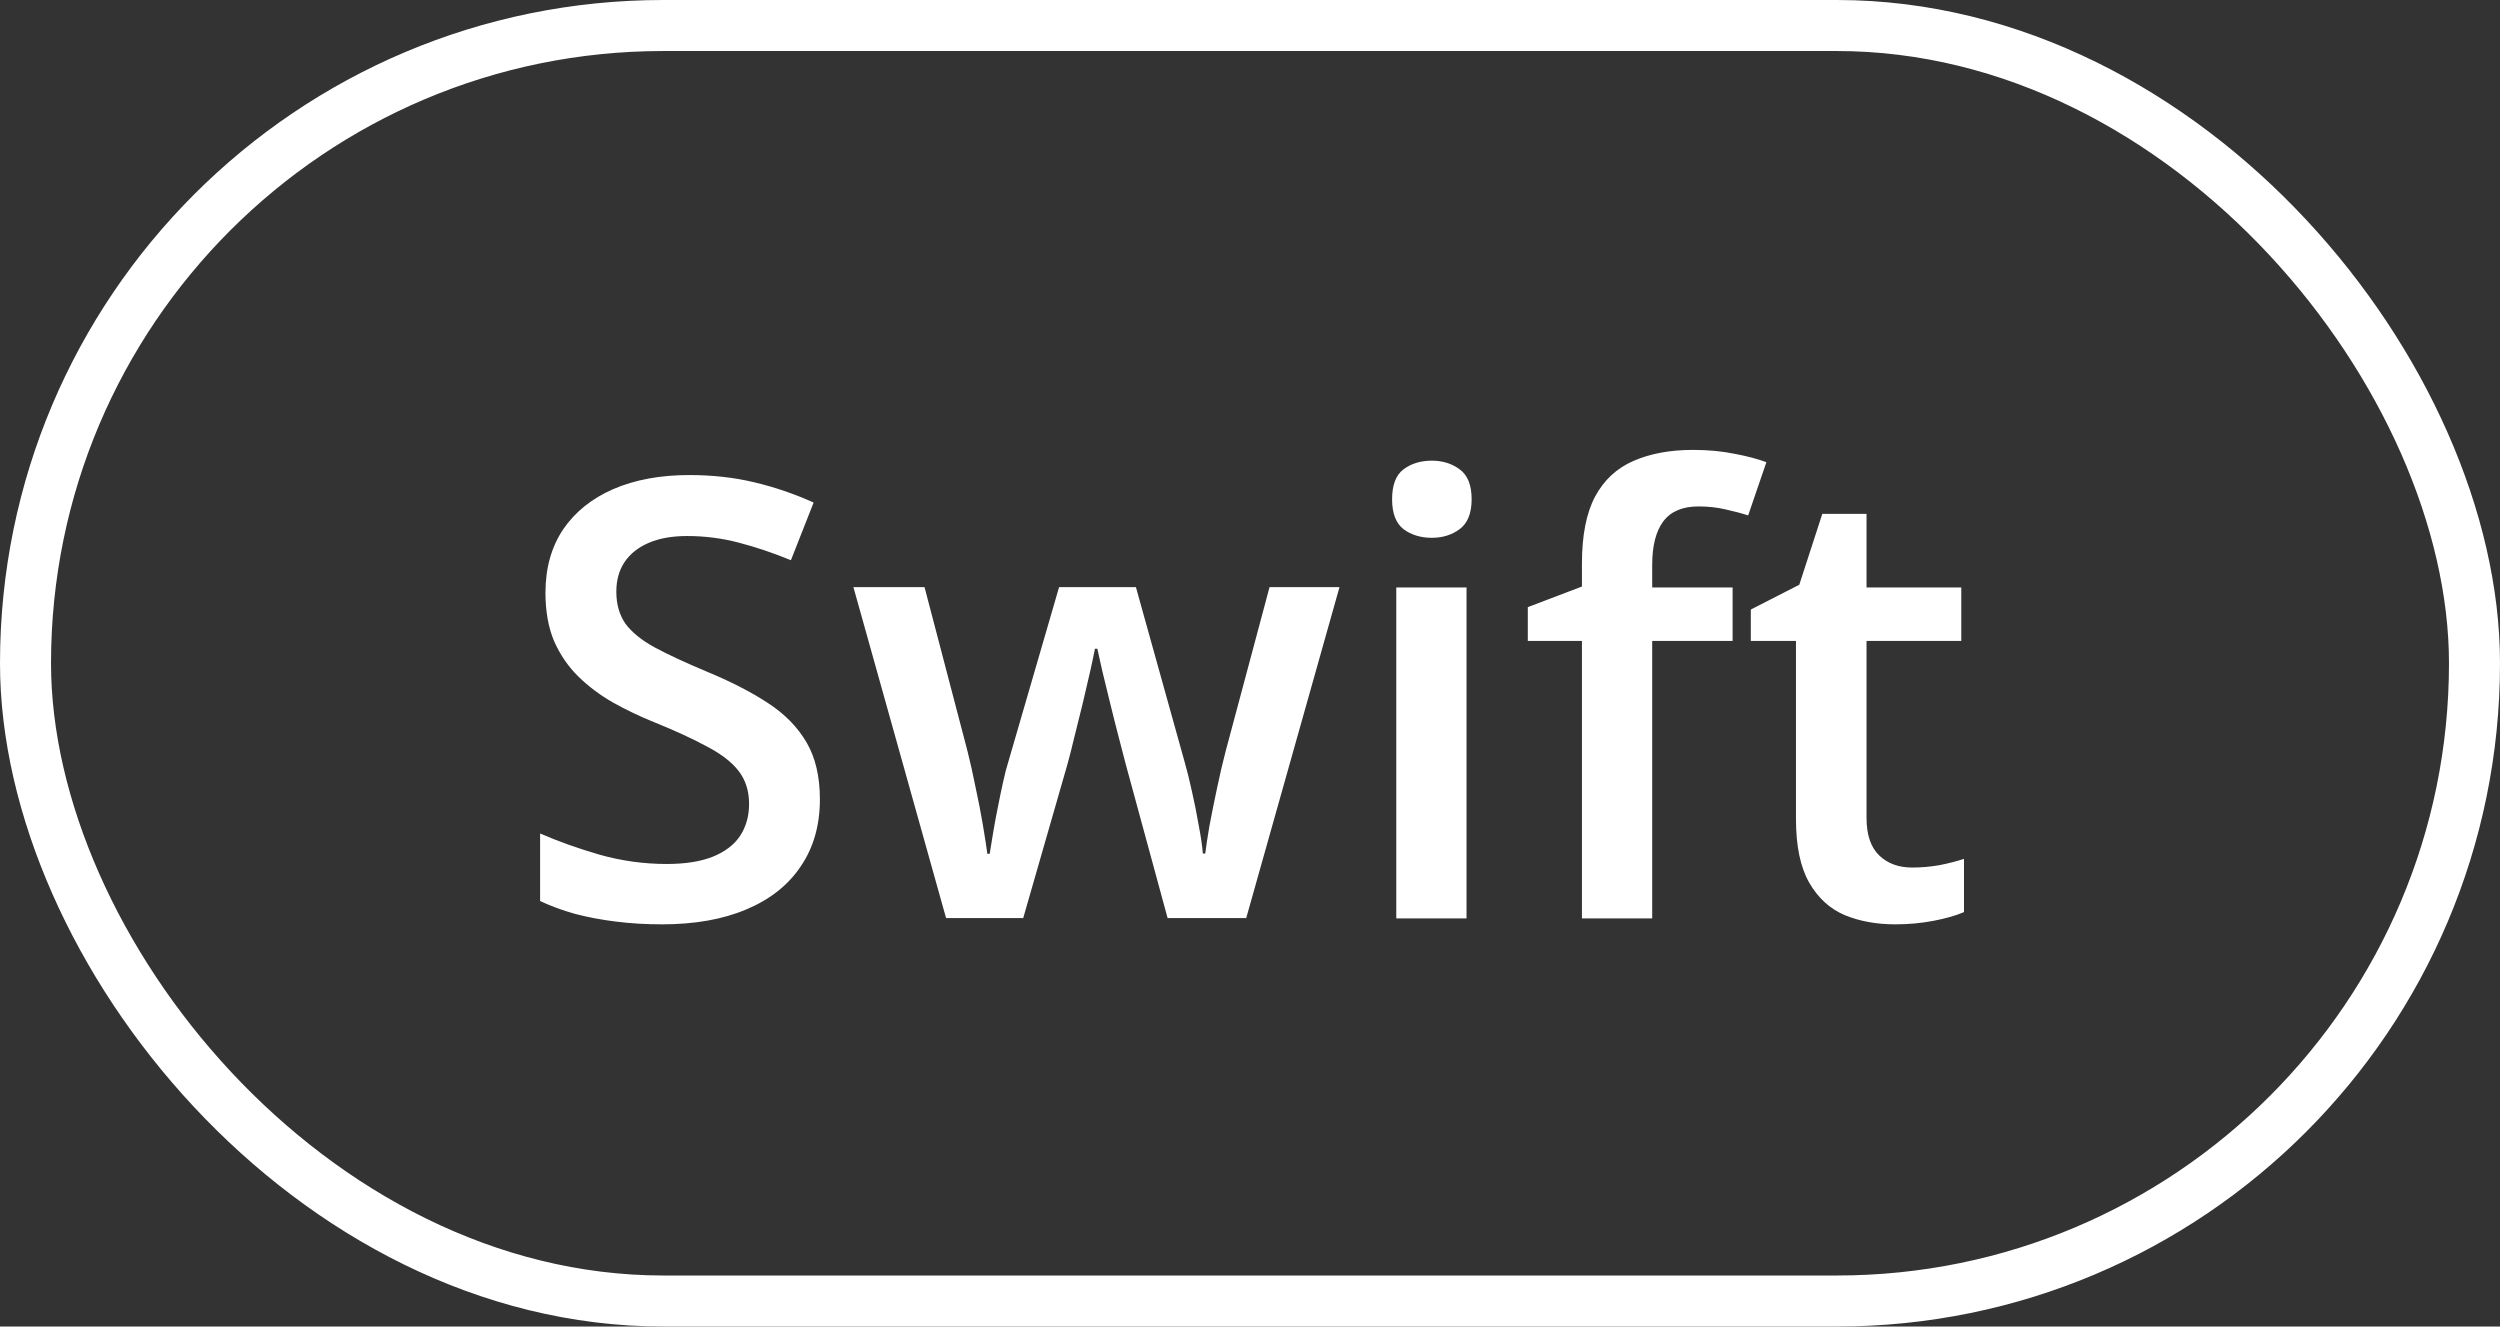
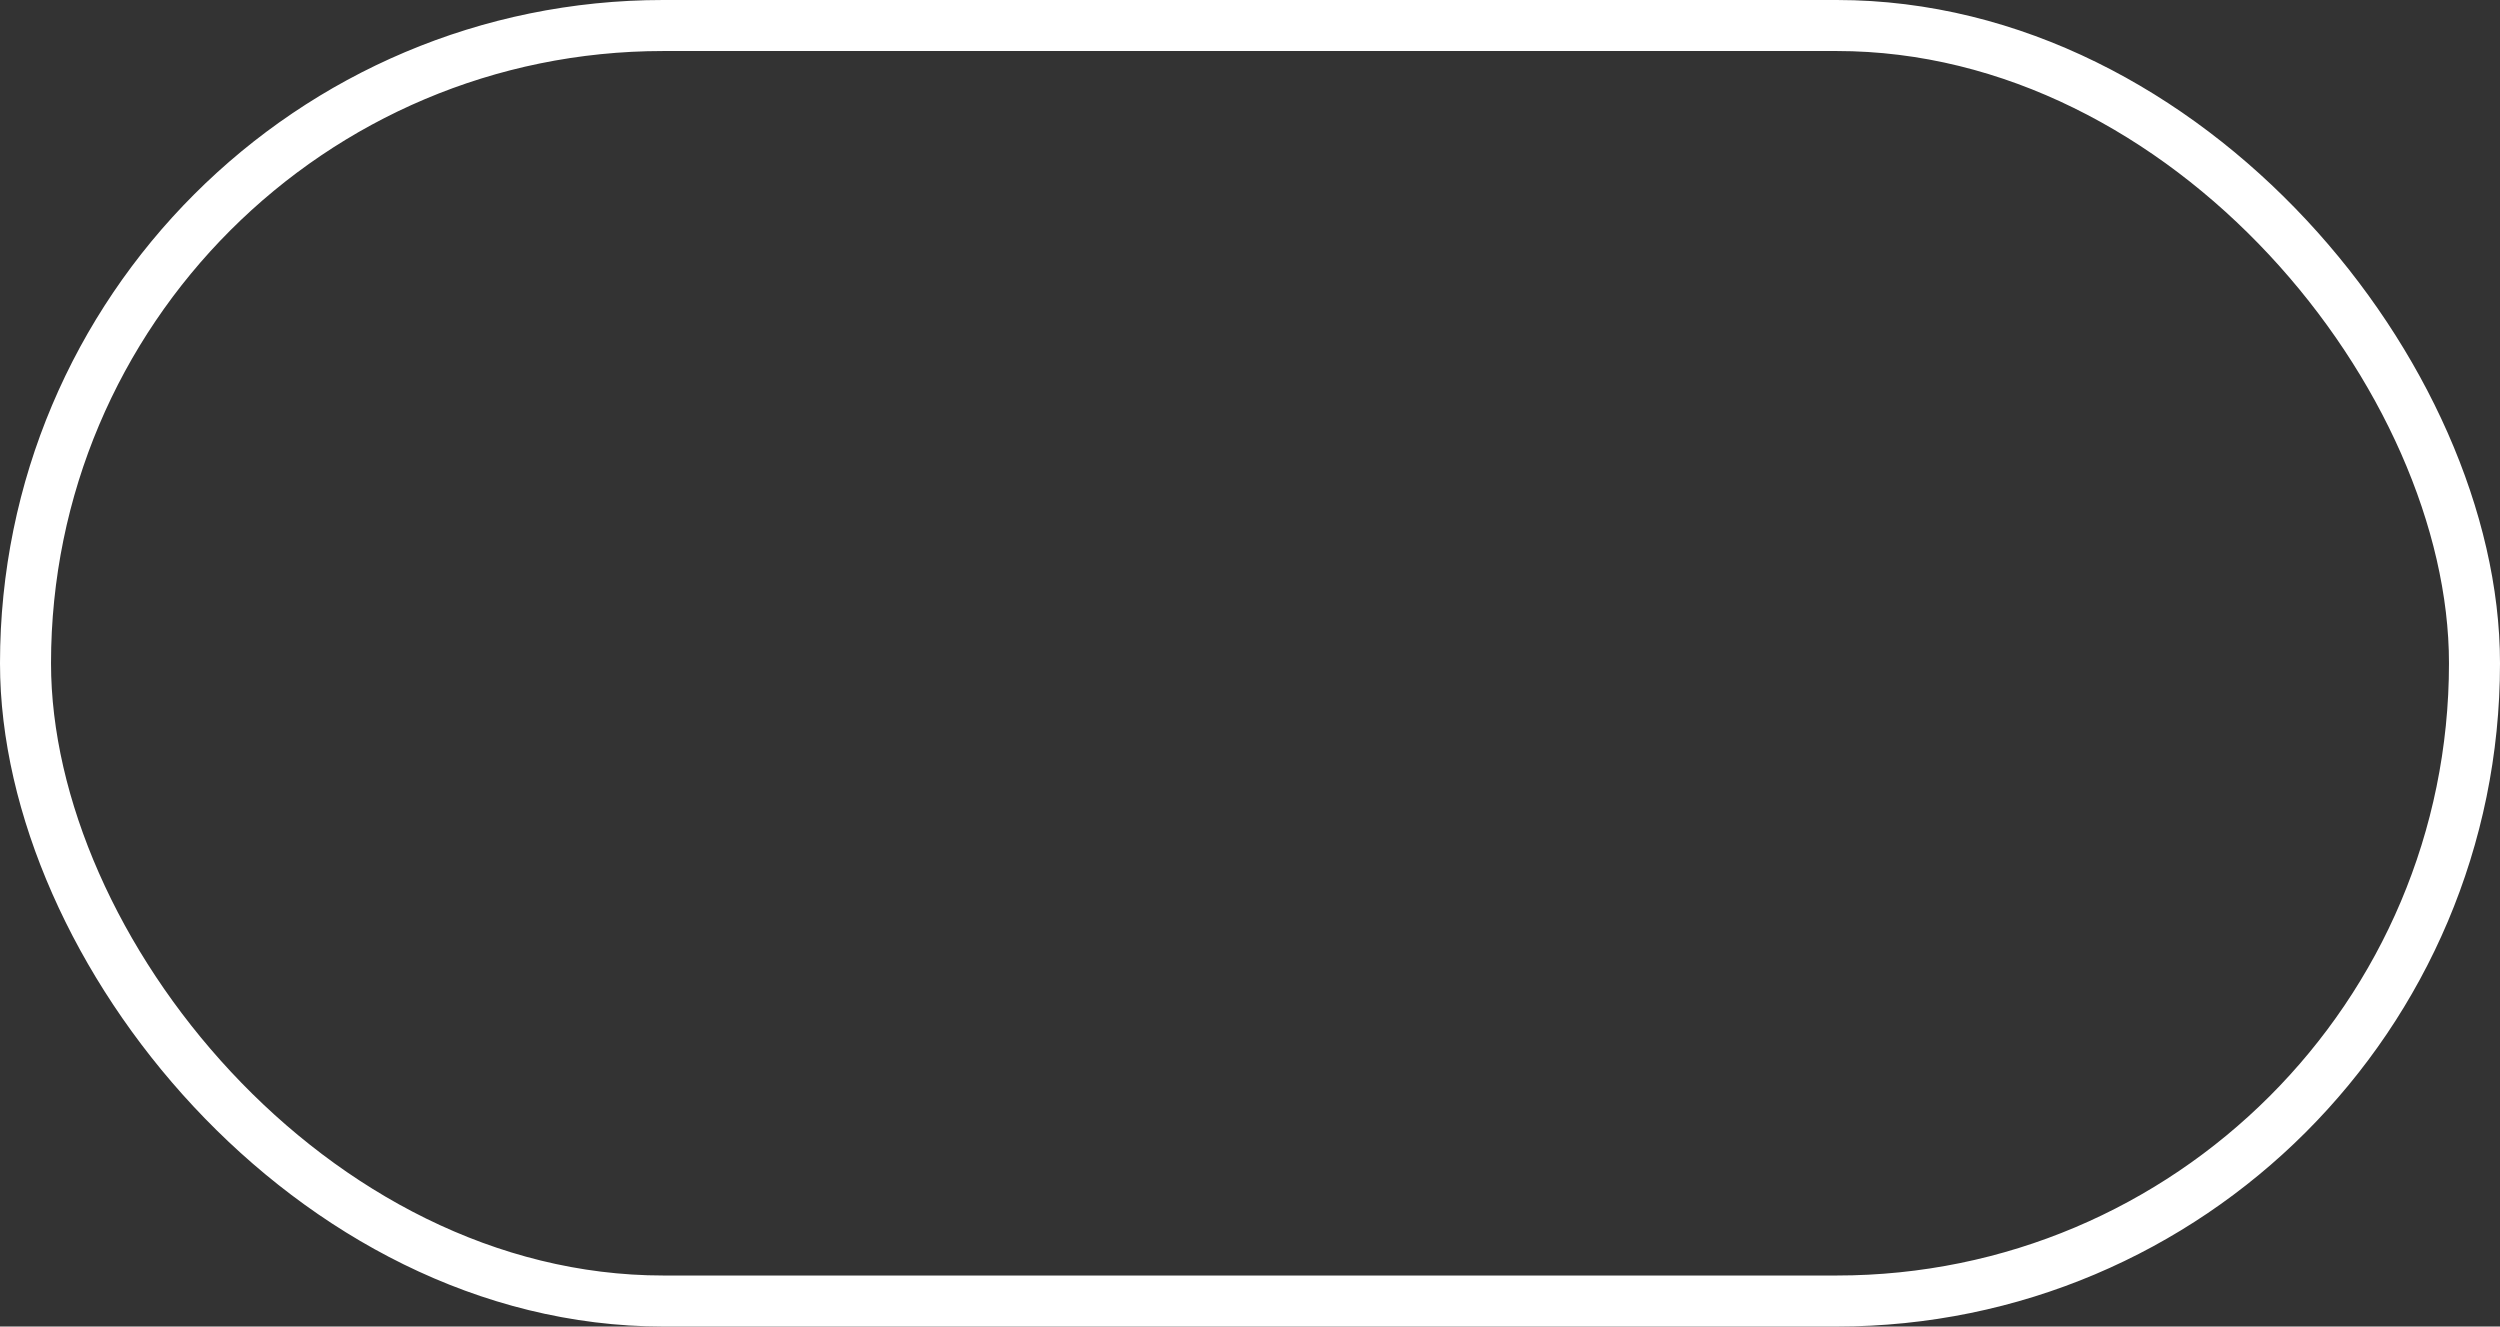
<svg xmlns="http://www.w3.org/2000/svg" width="49" height="26" viewBox="0 0 49 26" fill="none">
  <rect x="0" y="0" width="49" height="26" fill="#333333" stroke="none" />
  <rect x="0.5" y="0.5" width="48" height="25" rx="12.5" stroke="white" />
-   <path d="M16.07 15.668C16.07 16.176 15.945 16.613 15.695 16.98C15.449 17.348 15.094 17.629 14.629 17.824C14.168 18.02 13.617 18.117 12.977 18.117C12.664 18.117 12.365 18.1 12.08 18.064C11.795 18.029 11.525 17.979 11.271 17.912C11.021 17.842 10.793 17.758 10.586 17.66L10.586 16.336C10.934 16.488 11.322 16.627 11.752 16.752C12.182 16.873 12.619 16.934 13.065 16.934C13.428 16.934 13.729 16.887 13.967 16.793C14.209 16.695 14.389 16.559 14.506 16.383C14.623 16.203 14.682 15.994 14.682 15.756C14.682 15.502 14.613 15.287 14.477 15.111C14.34 14.935 14.133 14.775 13.855 14.631C13.582 14.482 13.238 14.324 12.824 14.156C12.543 14.043 12.273 13.914 12.016 13.77C11.762 13.625 11.535 13.455 11.336 13.26C11.137 13.065 10.979 12.834 10.861 12.568C10.748 12.299 10.691 11.982 10.691 11.619C10.691 11.135 10.807 10.721 11.037 10.377C11.271 10.033 11.6 9.77 12.021 9.586C12.447 9.402 12.943 9.311 13.51 9.311C13.959 9.311 14.381 9.357 14.775 9.451C15.174 9.545 15.565 9.678 15.947 9.85L15.502 10.98C15.15 10.836 14.809 10.721 14.477 10.635C14.148 10.549 13.812 10.506 13.469 10.506C13.172 10.506 12.92 10.551 12.713 10.641C12.506 10.73 12.348 10.857 12.238 11.021C12.133 11.182 12.08 11.373 12.08 11.596C12.08 11.846 12.141 12.057 12.262 12.229C12.387 12.396 12.578 12.551 12.836 12.691C13.098 12.832 13.434 12.988 13.844 13.16C14.316 13.355 14.717 13.56 15.045 13.775C15.377 13.99 15.631 14.248 15.807 14.549C15.982 14.846 16.07 15.219 16.07 15.668ZM22.885 17.994L22.064 14.977C22.025 14.828 21.979 14.648 21.924 14.438C21.869 14.227 21.814 14.01 21.76 13.787C21.705 13.56 21.654 13.352 21.607 13.16C21.564 12.969 21.531 12.82 21.508 12.715L21.461 12.715C21.441 12.82 21.41 12.969 21.367 13.16C21.324 13.352 21.275 13.56 21.221 13.787C21.166 14.014 21.111 14.234 21.057 14.449C21.006 14.664 20.959 14.848 20.916 15L20.055 17.994L18.543 17.994L16.727 11.508L18.121 11.508L18.965 14.73C19.02 14.949 19.072 15.185 19.123 15.44C19.178 15.693 19.225 15.935 19.264 16.166C19.303 16.396 19.332 16.586 19.352 16.734L19.398 16.734C19.414 16.629 19.436 16.496 19.463 16.336C19.49 16.172 19.521 16.002 19.557 15.826C19.592 15.646 19.627 15.479 19.662 15.322C19.697 15.162 19.73 15.033 19.762 14.935L20.758 11.508L22.264 11.508L23.219 14.935C23.262 15.084 23.309 15.271 23.359 15.498C23.41 15.721 23.455 15.945 23.494 16.172C23.537 16.395 23.564 16.58 23.576 16.729L23.623 16.729C23.639 16.596 23.666 16.416 23.705 16.189C23.748 15.959 23.797 15.715 23.852 15.457C23.906 15.195 23.963 14.953 24.021 14.73L24.883 11.508L26.254 11.508L24.426 17.994L22.885 17.994ZM28.744 11.514L28.744 18L27.367 18L27.367 11.514L28.744 11.514ZM28.064 9.029C28.275 9.029 28.457 9.086 28.609 9.199C28.766 9.312 28.844 9.508 28.844 9.785C28.844 10.059 28.766 10.254 28.609 10.371C28.457 10.484 28.275 10.541 28.064 10.541C27.846 10.541 27.66 10.484 27.508 10.371C27.359 10.254 27.285 10.059 27.285 9.785C27.285 9.508 27.359 9.312 27.508 9.199C27.66 9.086 27.846 9.029 28.064 9.029ZM33.959 12.562L32.383 12.562L32.383 18L31.006 18L31.006 12.562L29.945 12.562L29.945 11.9L31.006 11.496L31.006 11.045C31.006 10.494 31.092 10.057 31.264 9.732C31.439 9.408 31.689 9.176 32.014 9.035C32.342 8.891 32.732 8.818 33.185 8.818C33.482 8.818 33.754 8.844 34 8.895C34.246 8.941 34.453 8.996 34.621 9.059L34.264 10.102C34.131 10.059 33.982 10.02 33.818 9.984C33.654 9.945 33.478 9.926 33.291 9.926C32.978 9.926 32.748 10.023 32.6 10.219C32.455 10.414 32.383 10.699 32.383 11.074L32.383 11.514L33.959 11.514L33.959 12.562ZM37.48 17.004C37.66 17.004 37.838 16.988 38.014 16.957C38.19 16.922 38.35 16.881 38.494 16.834L38.494 17.877C38.342 17.943 38.145 18 37.902 18.047C37.66 18.094 37.408 18.117 37.147 18.117C36.779 18.117 36.449 18.057 36.156 17.936C35.863 17.811 35.631 17.598 35.459 17.297C35.287 16.996 35.201 16.58 35.201 16.049L35.201 12.562L34.316 12.562L34.316 11.947L35.266 11.461L35.717 10.072L36.584 10.072L36.584 11.514L38.441 11.514L38.441 12.562L36.584 12.562L36.584 16.031C36.584 16.359 36.666 16.604 36.83 16.764C36.994 16.924 37.211 17.004 37.48 17.004Z" fill="white" />
</svg>